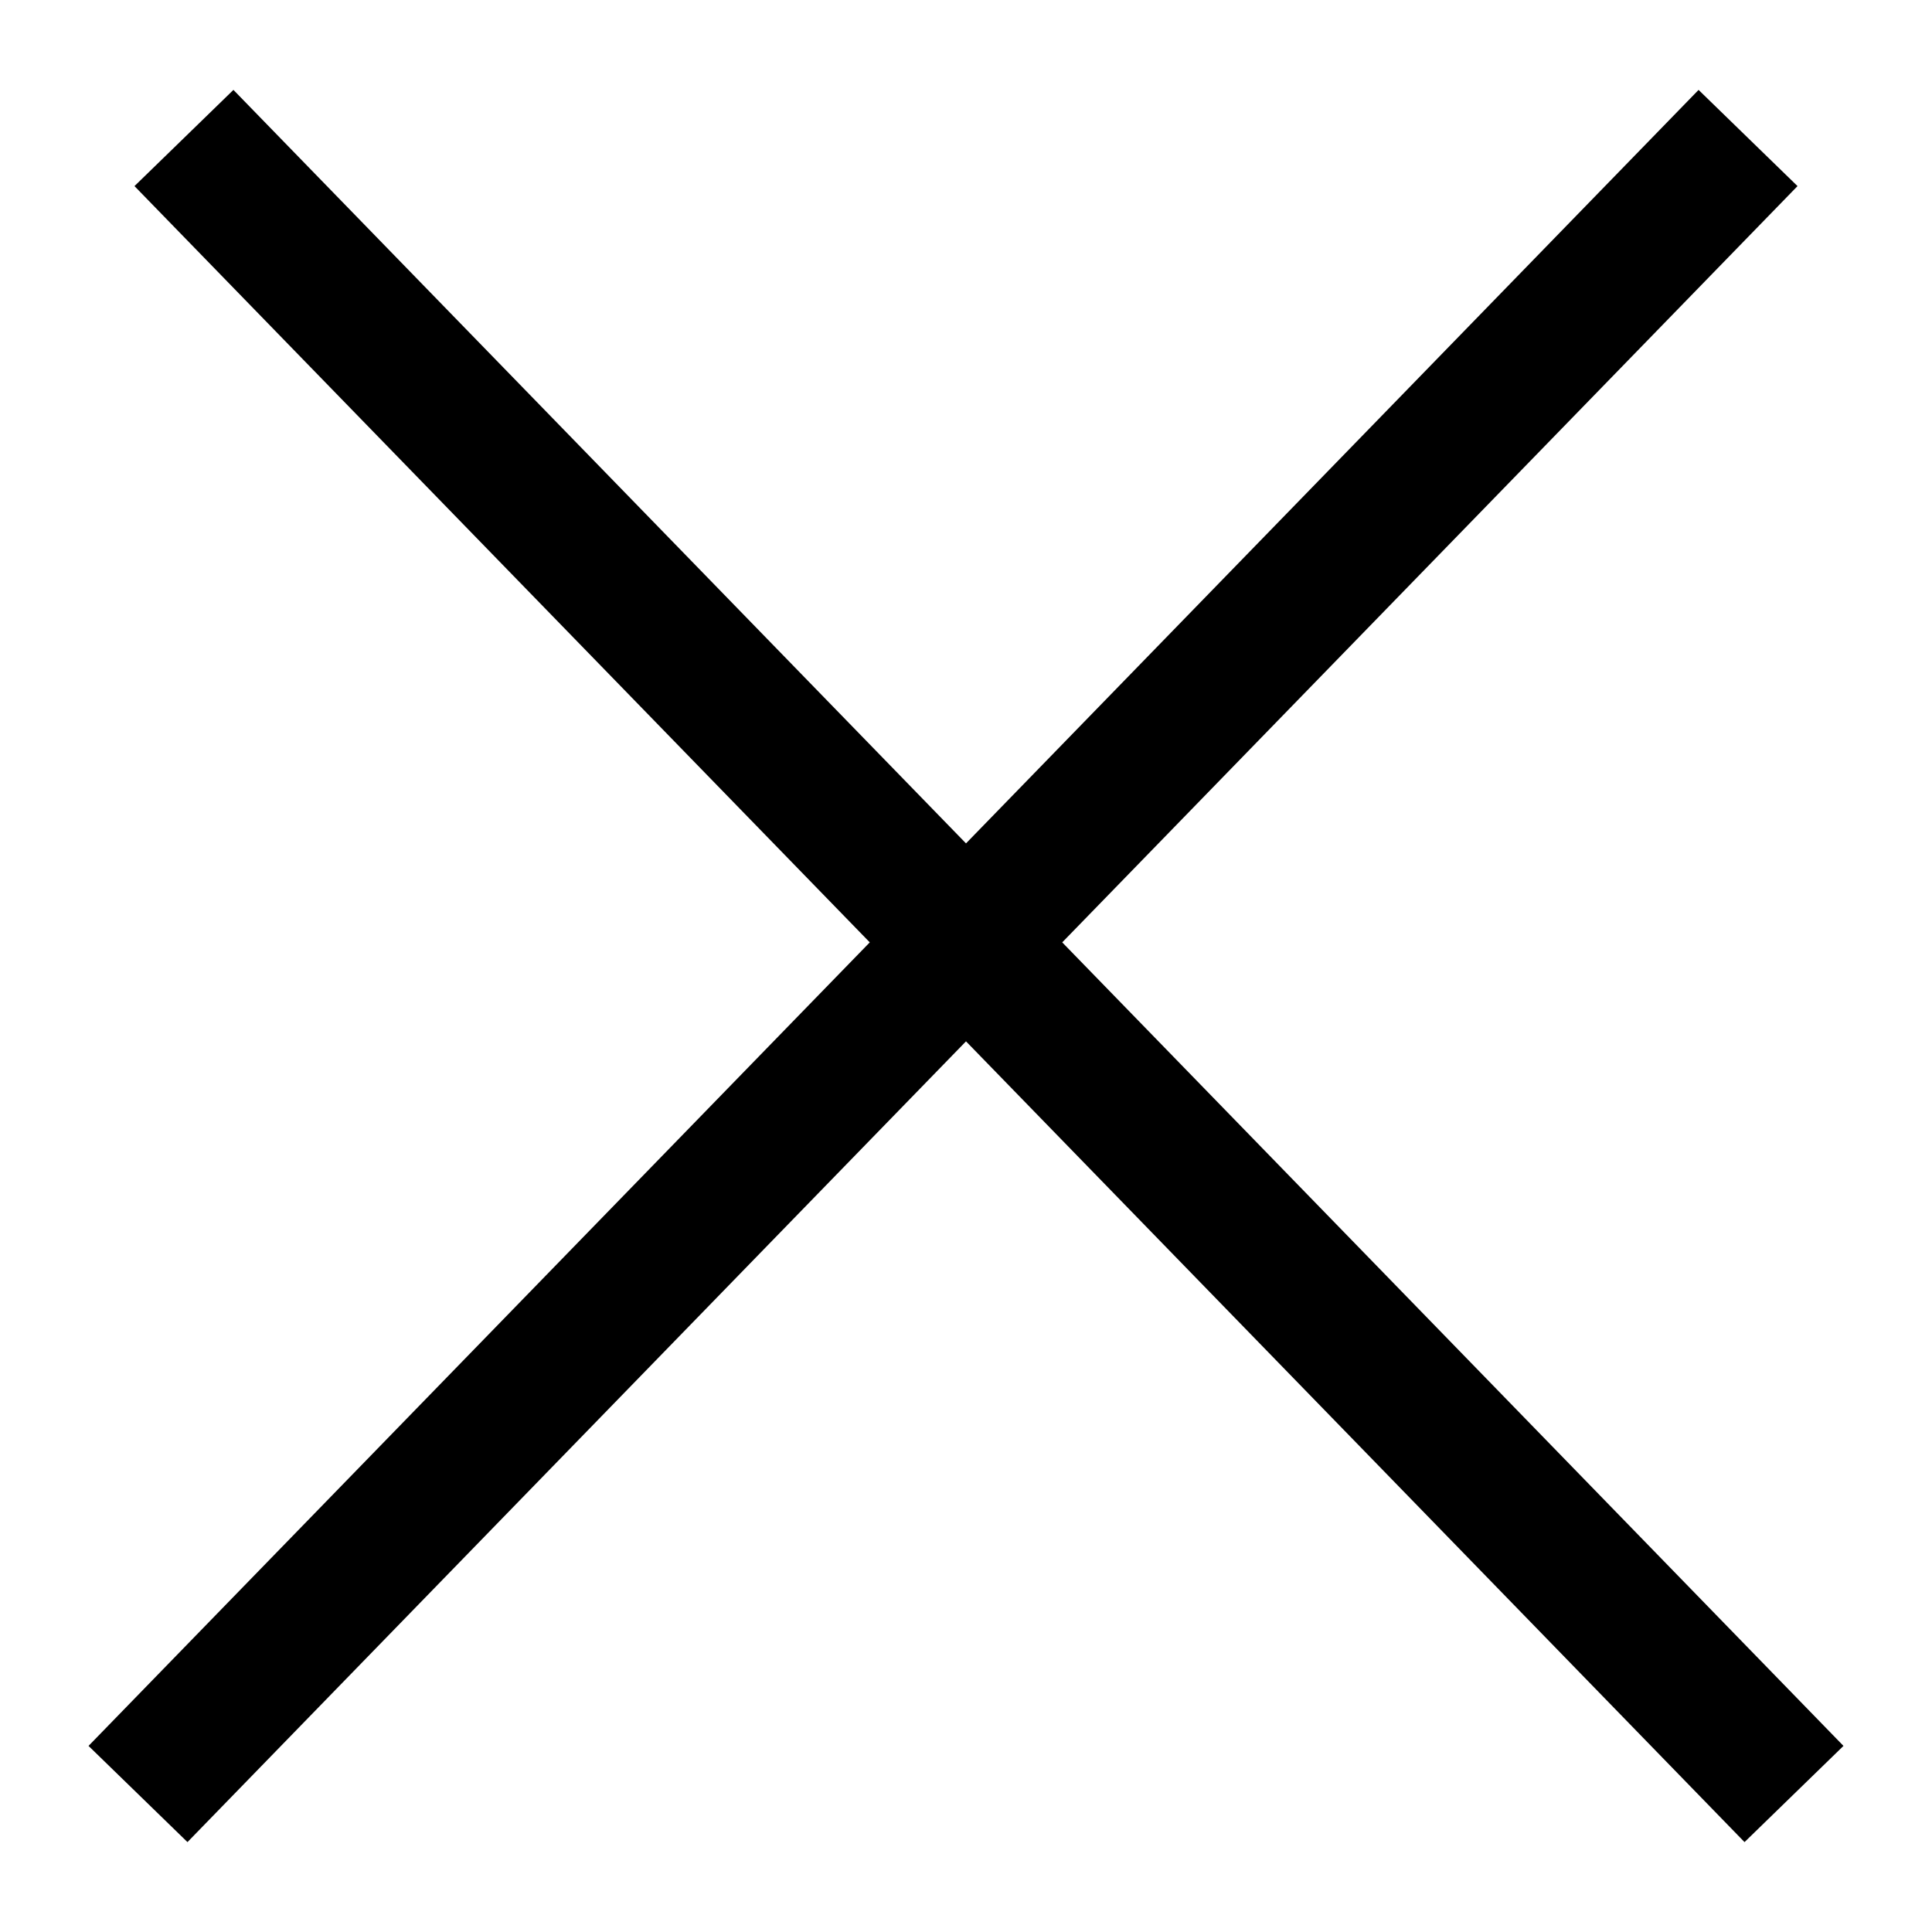
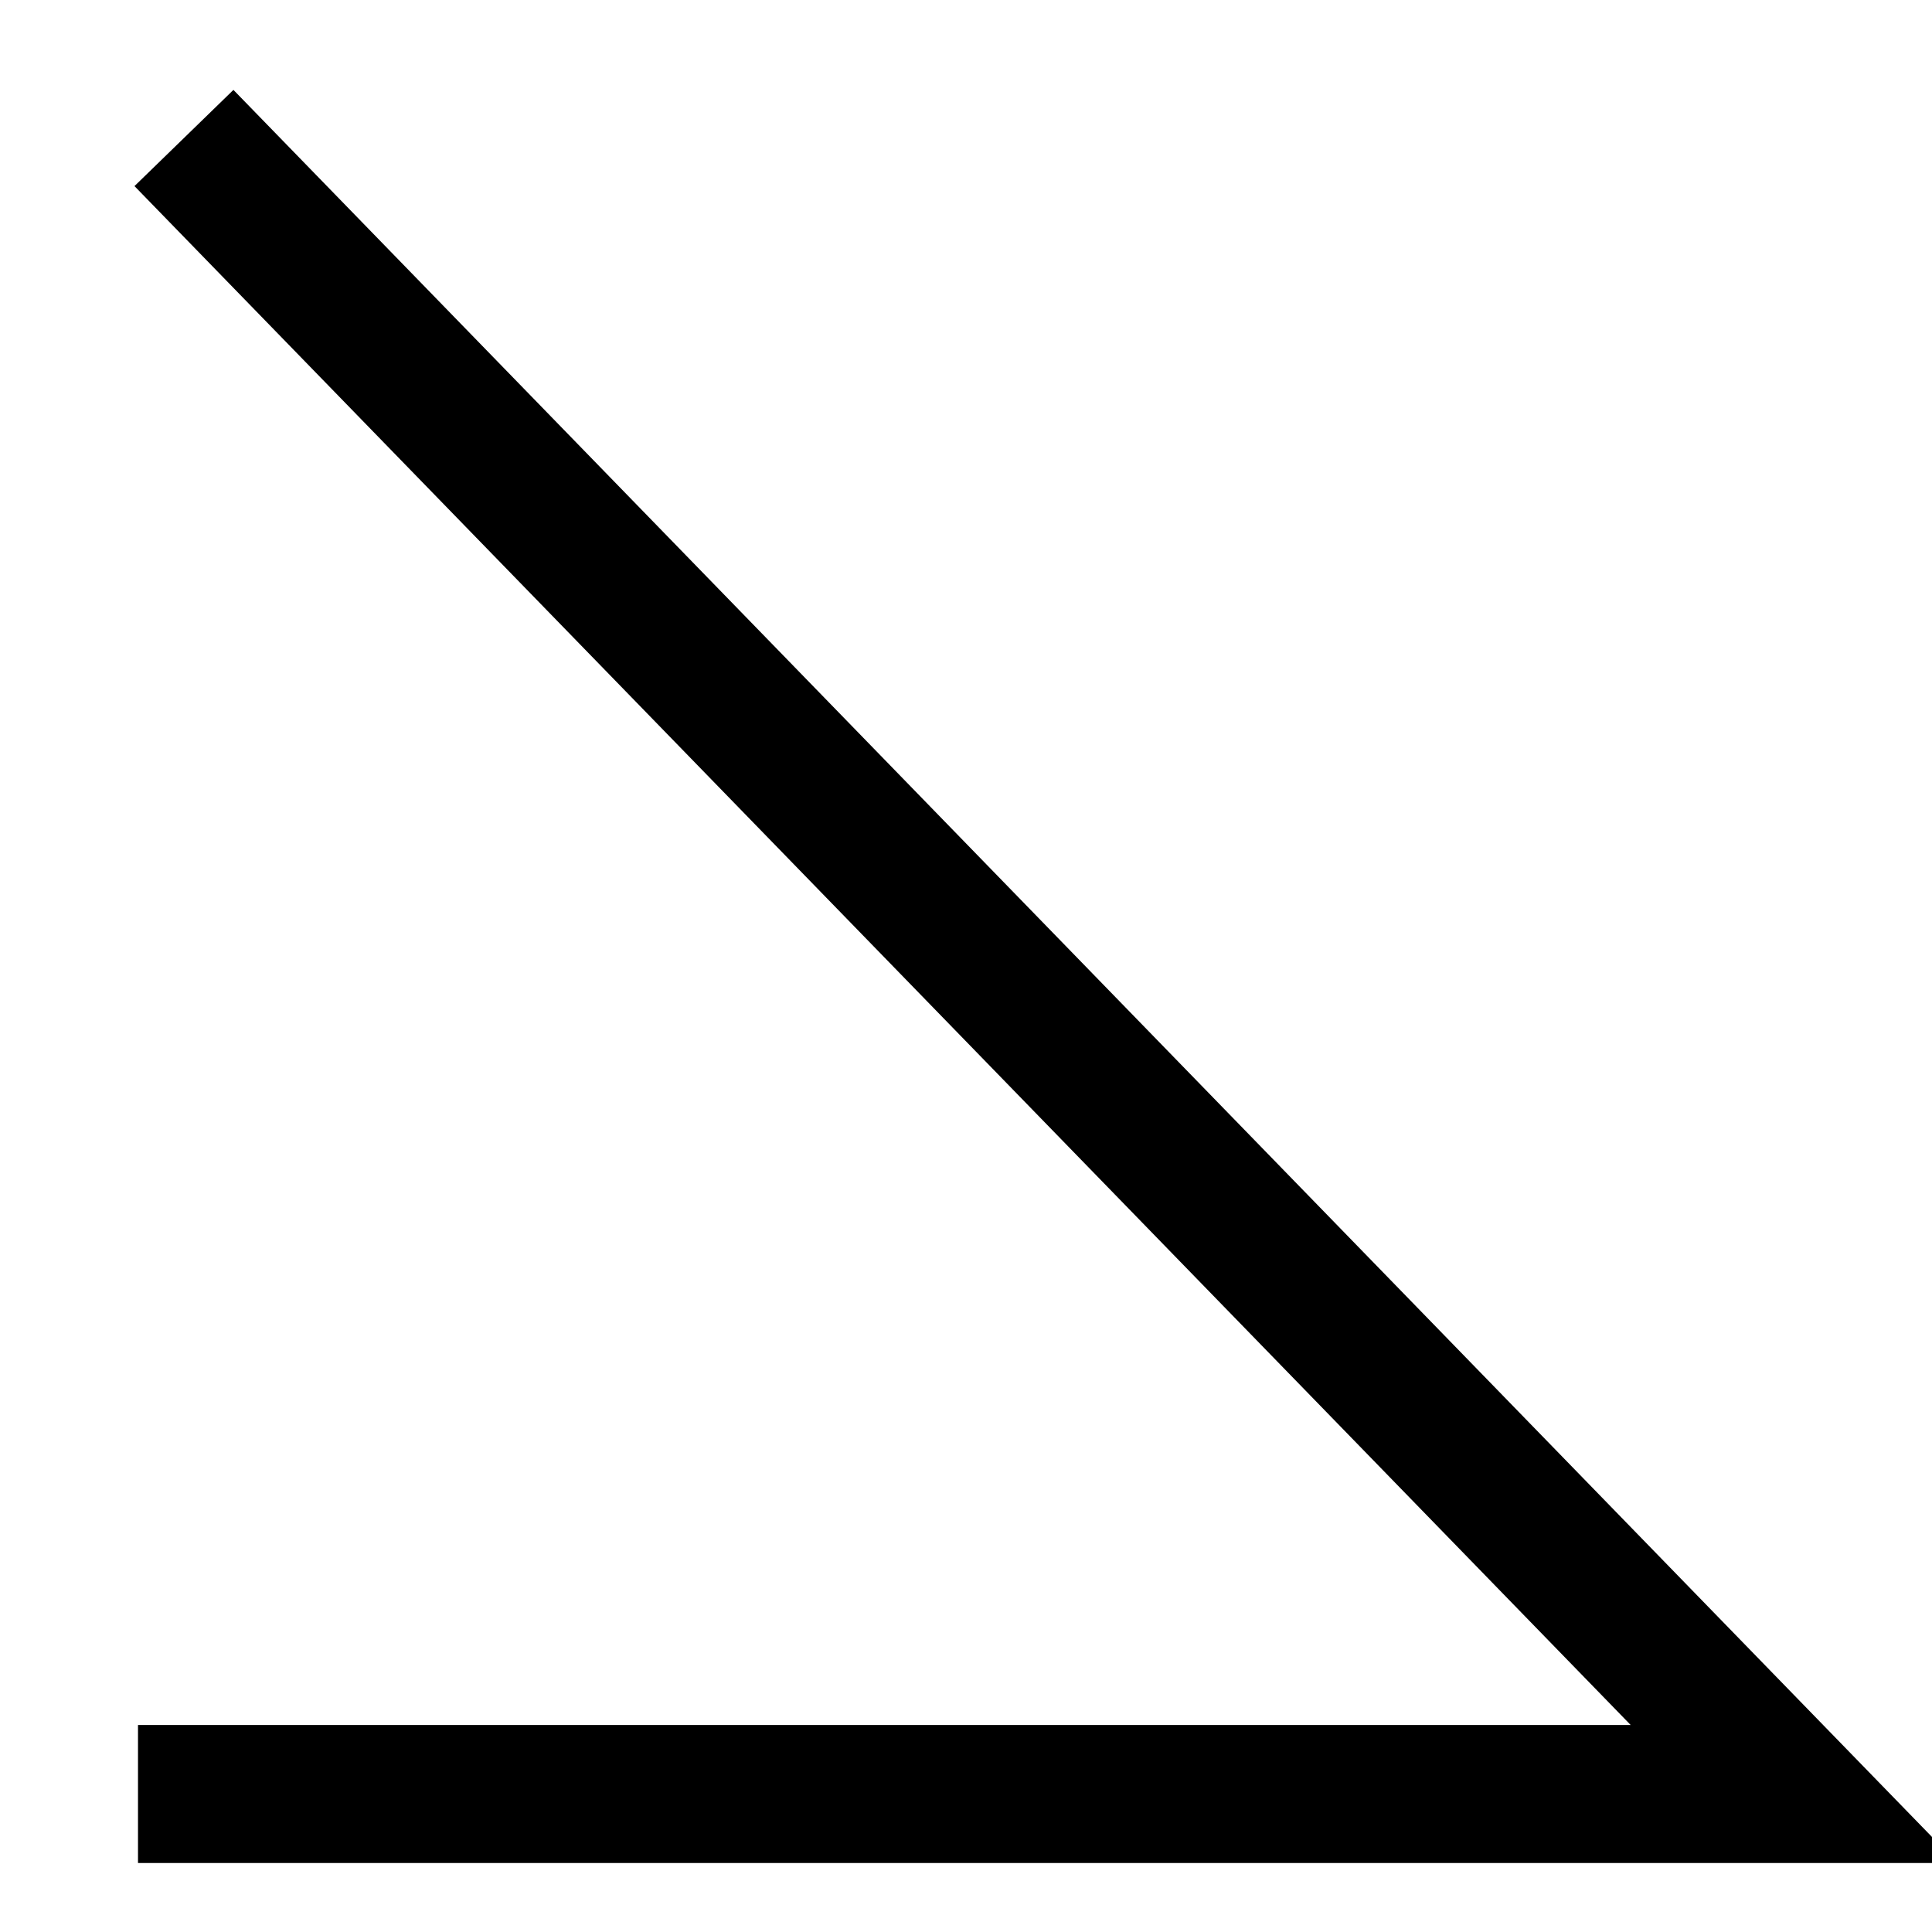
<svg xmlns="http://www.w3.org/2000/svg" width="14" height="14" viewBox="0 0 14 14" fill="none">
-   <path d="M1.333 1L13 13M12.667 1L1 13" stroke="black" />
+   <path d="M1.333 1L13 13L1 13" stroke="black" />
</svg>